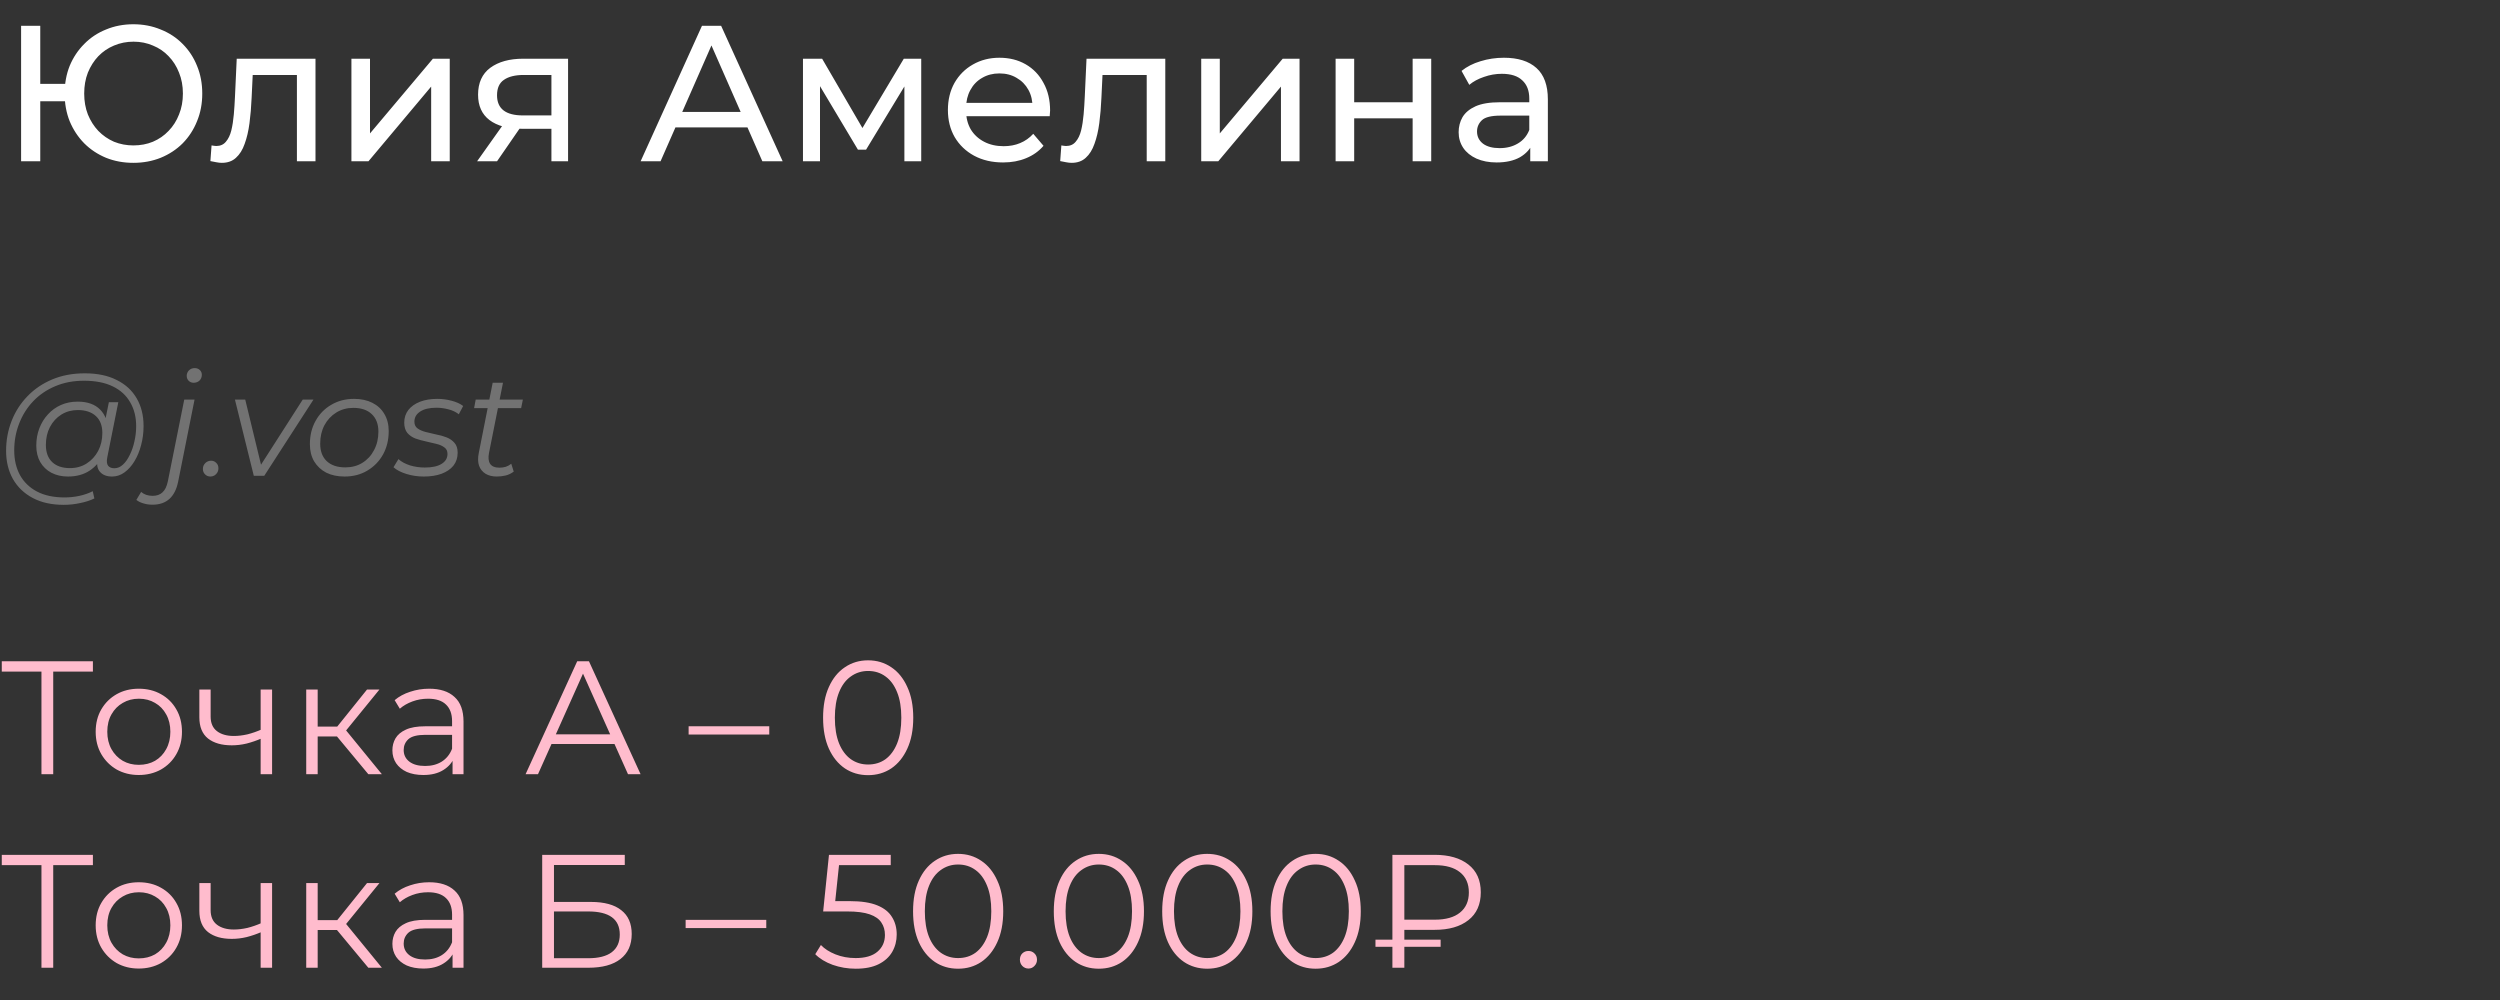
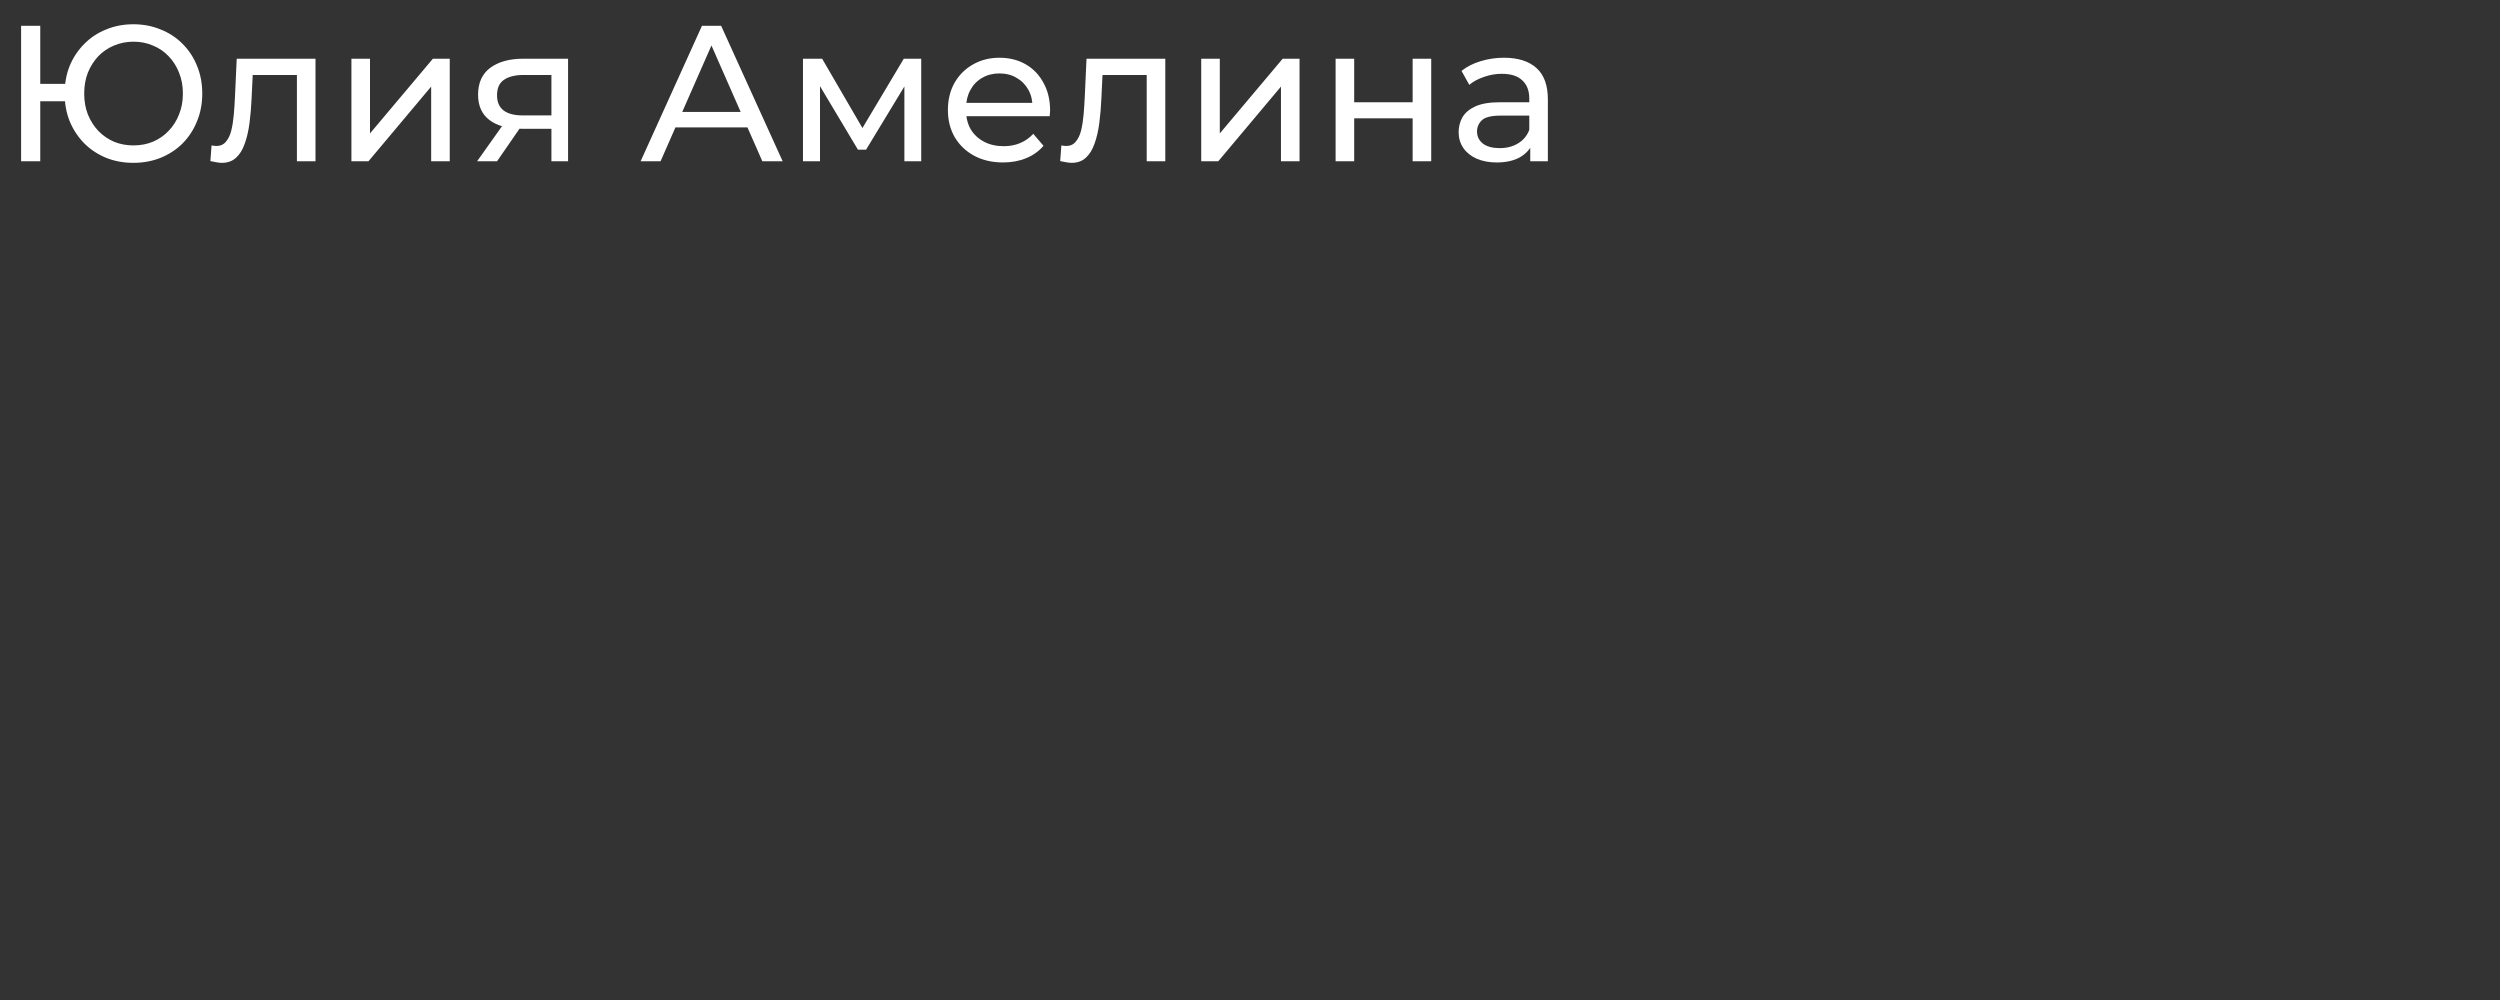
<svg xmlns="http://www.w3.org/2000/svg" width="310" height="124" viewBox="0 0 310 124" fill="none">
  <rect x="0" y="0" width="310" height="124" fill="#333333" stroke="none" />
  <path d="M2.616 20V3.2H4.992V10.4H9.336V12.56H4.992V20H2.616ZM16.536 20.192C15.32 20.192 14.192 19.984 13.152 19.568C12.112 19.136 11.208 18.536 10.44 17.768C9.672 16.984 9.072 16.072 8.64 15.032C8.224 13.992 8.016 12.848 8.016 11.6C8.016 10.352 8.224 9.208 8.64 8.168C9.072 7.128 9.672 6.224 10.44 5.456C11.208 4.672 12.112 4.072 13.152 3.656C14.192 3.224 15.32 3.008 16.536 3.008C17.752 3.008 18.88 3.224 19.92 3.656C20.976 4.072 21.888 4.672 22.656 5.456C23.424 6.224 24.016 7.128 24.432 8.168C24.864 9.208 25.08 10.352 25.08 11.6C25.08 12.848 24.864 13.992 24.432 15.032C24.016 16.072 23.424 16.984 22.656 17.768C21.888 18.536 20.976 19.136 19.92 19.568C18.88 19.984 17.752 20.192 16.536 20.192ZM16.536 18.032C17.416 18.032 18.224 17.88 18.96 17.576C19.712 17.256 20.36 16.808 20.904 16.232C21.464 15.656 21.896 14.976 22.2 14.192C22.52 13.408 22.68 12.544 22.68 11.6C22.68 10.656 22.52 9.792 22.2 9.008C21.896 8.224 21.464 7.544 20.904 6.968C20.36 6.392 19.712 5.952 18.96 5.648C18.224 5.328 17.424 5.168 16.56 5.168C15.696 5.168 14.888 5.328 14.136 5.648C13.4 5.952 12.752 6.392 12.192 6.968C11.648 7.544 11.216 8.224 10.896 9.008C10.592 9.792 10.44 10.656 10.44 11.6C10.44 12.544 10.592 13.408 10.896 14.192C11.216 14.976 11.648 15.656 12.192 16.232C12.752 16.808 13.4 17.256 14.136 17.576C14.888 17.88 15.688 18.032 16.536 18.032ZM26.089 19.976L26.233 18.032C26.345 18.048 26.449 18.064 26.545 18.08C26.641 18.096 26.729 18.104 26.809 18.104C27.321 18.104 27.721 17.928 28.009 17.576C28.313 17.224 28.537 16.76 28.681 16.184C28.825 15.592 28.929 14.928 28.993 14.192C29.057 13.456 29.105 12.72 29.137 11.984L29.353 7.28H39.121V20H36.817V8.624L37.369 9.296H30.841L31.369 8.6L31.201 12.128C31.153 13.248 31.065 14.296 30.937 15.272C30.809 16.248 30.609 17.104 30.337 17.84C30.081 18.576 29.721 19.152 29.257 19.568C28.809 19.984 28.225 20.192 27.505 20.192C27.297 20.192 27.073 20.168 26.833 20.12C26.609 20.088 26.361 20.04 26.089 19.976ZM43.576 20V7.28H45.88V16.544L53.68 7.28H55.768V20H53.464V10.736L45.688 20H43.576ZM68.376 20V15.536L68.736 15.968H64.68C62.984 15.968 61.656 15.608 60.696 14.888C59.752 14.168 59.28 13.12 59.28 11.744C59.28 10.272 59.784 9.16 60.792 8.408C61.816 7.656 63.176 7.28 64.872 7.28H70.44V20H68.376ZM59.16 20L62.616 15.128H64.992L61.632 20H59.16ZM68.376 14.816V8.648L68.736 9.296H64.944C63.888 9.296 63.072 9.496 62.496 9.896C61.92 10.28 61.632 10.92 61.632 11.816C61.632 13.48 62.704 14.312 64.848 14.312H68.736L68.376 14.816ZM79.436 20L87.044 3.2H89.42L97.052 20H94.532L87.74 4.544H88.7L81.908 20H79.436ZM82.676 15.8L83.324 13.88H92.78L93.476 15.8H82.676ZM99.568 20V7.28H101.944L107.416 16.688H106.456L112.072 7.28H114.232V20H112.144V9.872L112.528 10.088L107.392 18.56H106.384L101.224 9.92L101.68 9.824V20H99.568ZM124.38 20.144C123.02 20.144 121.82 19.864 120.78 19.304C119.756 18.744 118.956 17.976 118.38 17C117.82 16.024 117.54 14.904 117.54 13.64C117.54 12.376 117.812 11.256 118.356 10.28C118.916 9.304 119.676 8.544 120.636 8C121.612 7.44 122.708 7.16 123.924 7.16C125.156 7.16 126.244 7.432 127.188 7.976C128.132 8.52 128.868 9.288 129.396 10.28C129.94 11.256 130.212 12.4 130.212 13.712C130.212 13.808 130.204 13.92 130.188 14.048C130.188 14.176 130.18 14.296 130.164 14.408H119.34V12.752H128.964L128.028 13.328C128.044 12.512 127.876 11.784 127.524 11.144C127.172 10.504 126.684 10.008 126.06 9.656C125.452 9.288 124.74 9.104 123.924 9.104C123.124 9.104 122.412 9.288 121.788 9.656C121.164 10.008 120.676 10.512 120.324 11.168C119.972 11.808 119.796 12.544 119.796 13.376V13.76C119.796 14.608 119.988 15.368 120.372 16.04C120.772 16.696 121.324 17.208 122.028 17.576C122.732 17.944 123.54 18.128 124.452 18.128C125.204 18.128 125.884 18 126.492 17.744C127.116 17.488 127.66 17.104 128.124 16.592L129.396 18.08C128.82 18.752 128.1 19.264 127.236 19.616C126.388 19.968 125.436 20.144 124.38 20.144ZM131.464 19.976L131.608 18.032C131.72 18.048 131.824 18.064 131.92 18.08C132.016 18.096 132.104 18.104 132.184 18.104C132.696 18.104 133.096 17.928 133.384 17.576C133.688 17.224 133.912 16.76 134.056 16.184C134.2 15.592 134.304 14.928 134.368 14.192C134.432 13.456 134.48 12.72 134.512 11.984L134.728 7.28H144.496V20H142.192V8.624L142.744 9.296H136.216L136.744 8.6L136.576 12.128C136.528 13.248 136.44 14.296 136.312 15.272C136.184 16.248 135.984 17.104 135.712 17.84C135.456 18.576 135.096 19.152 134.632 19.568C134.184 19.984 133.6 20.192 132.88 20.192C132.672 20.192 132.448 20.168 132.208 20.12C131.984 20.088 131.736 20.04 131.464 19.976ZM148.951 20V7.28H151.255V16.544L159.055 7.28H161.143V20H158.839V10.736L151.063 20H148.951ZM165.615 20V7.28H167.919V12.68H175.167V7.28H177.471V20H175.167V14.672H167.919V20H165.615ZM189.751 20V17.312L189.631 16.808V12.224C189.631 11.248 189.343 10.496 188.767 9.968C188.207 9.424 187.359 9.152 186.223 9.152C185.471 9.152 184.735 9.28 184.015 9.536C183.295 9.776 182.687 10.104 182.191 10.52L181.231 8.792C181.887 8.264 182.671 7.864 183.583 7.592C184.511 7.304 185.479 7.16 186.487 7.16C188.231 7.16 189.575 7.584 190.519 8.432C191.463 9.28 191.935 10.576 191.935 12.32V20H189.751ZM185.575 20.144C184.631 20.144 183.799 19.984 183.079 19.664C182.375 19.344 181.831 18.904 181.447 18.344C181.063 17.768 180.871 17.12 180.871 16.4C180.871 15.712 181.031 15.088 181.351 14.528C181.687 13.968 182.223 13.52 182.959 13.184C183.711 12.848 184.719 12.68 185.983 12.68H190.015V14.336H186.079C184.927 14.336 184.151 14.528 183.751 14.912C183.351 15.296 183.151 15.76 183.151 16.304C183.151 16.928 183.399 17.432 183.895 17.816C184.391 18.184 185.079 18.368 185.959 18.368C186.823 18.368 187.575 18.176 188.215 17.792C188.871 17.408 189.343 16.848 189.631 16.112L190.087 17.696C189.783 18.448 189.247 19.048 188.479 19.496C187.711 19.928 186.743 20.144 185.575 20.144Z" fill="white" />
-   <path d="M7.902 62.6C6.414 62.6 5.136 62.318 4.068 61.754C3 61.19 2.178 60.404 1.602 59.396C1.038 58.388 0.756 57.224 0.756 55.904C0.756 54.596 0.984 53.36 1.44 52.196C1.896 51.032 2.55 50.012 3.402 49.136C4.254 48.248 5.28 47.552 6.48 47.048C7.68 46.544 9.024 46.292 10.512 46.292C12.072 46.292 13.392 46.568 14.472 47.12C15.564 47.66 16.392 48.422 16.956 49.406C17.52 50.378 17.802 51.518 17.802 52.826C17.802 53.654 17.7 54.446 17.496 55.202C17.304 55.946 17.028 56.612 16.668 57.2C16.32 57.776 15.906 58.238 15.426 58.586C14.958 58.922 14.448 59.09 13.896 59.09C13.236 59.09 12.738 58.898 12.402 58.514C12.066 58.13 11.97 57.614 12.114 56.966L12.384 55.67L12.816 54.518L12.942 52.628L13.5 49.874H14.67L13.302 56.714C13.206 57.194 13.242 57.542 13.41 57.758C13.578 57.962 13.836 58.064 14.184 58.064C14.568 58.064 14.922 57.914 15.246 57.614C15.57 57.314 15.852 56.912 16.092 56.408C16.344 55.904 16.536 55.346 16.668 54.734C16.812 54.122 16.884 53.492 16.884 52.844C16.884 51.716 16.638 50.732 16.146 49.892C15.666 49.04 14.946 48.38 13.986 47.912C13.026 47.444 11.832 47.21 10.404 47.21C9.096 47.21 7.908 47.438 6.84 47.894C5.784 48.338 4.878 48.956 4.122 49.748C3.366 50.54 2.784 51.464 2.376 52.52C1.968 53.564 1.764 54.674 1.764 55.85C1.764 57.002 1.998 58.016 2.466 58.892C2.946 59.768 3.648 60.452 4.572 60.944C5.508 61.436 6.648 61.682 7.992 61.682C8.64 61.682 9.264 61.616 9.864 61.484C10.464 61.352 11.01 61.16 11.502 60.908L11.7 61.808C11.184 62.06 10.59 62.252 9.918 62.384C9.258 62.528 8.586 62.6 7.902 62.6ZM8.424 59.09C7.656 59.09 6.972 58.934 6.372 58.622C5.784 58.31 5.322 57.866 4.986 57.29C4.662 56.714 4.5 56.036 4.5 55.256C4.5 54.488 4.626 53.774 4.878 53.114C5.13 52.454 5.484 51.878 5.94 51.386C6.396 50.882 6.936 50.492 7.56 50.216C8.184 49.94 8.874 49.802 9.63 49.802C10.842 49.802 11.772 50.132 12.42 50.792C13.068 51.44 13.398 52.364 13.41 53.564C13.422 54.584 13.23 55.514 12.834 56.354C12.438 57.182 11.868 57.848 11.124 58.352C10.38 58.844 9.48 59.09 8.424 59.09ZM8.676 58.046C9.456 58.046 10.146 57.854 10.746 57.47C11.346 57.086 11.82 56.57 12.168 55.922C12.516 55.262 12.69 54.518 12.69 53.69C12.69 52.778 12.42 52.076 11.88 51.584C11.34 51.092 10.596 50.846 9.648 50.846C8.892 50.846 8.214 51.032 7.614 51.404C7.014 51.776 6.54 52.292 6.192 52.952C5.856 53.6 5.688 54.344 5.688 55.184C5.688 56.096 5.952 56.804 6.48 57.308C7.008 57.8 7.74 58.046 8.676 58.046ZM18.905 62.582C18.497 62.582 18.125 62.528 17.789 62.42C17.441 62.324 17.147 62.18 16.907 61.988L17.501 60.998C17.873 61.322 18.347 61.484 18.923 61.484C19.439 61.484 19.847 61.34 20.147 61.052C20.459 60.776 20.681 60.32 20.813 59.684L22.847 49.55H24.125L22.091 59.72C21.707 61.628 20.645 62.582 18.905 62.582ZM24.017 47.462C23.765 47.462 23.555 47.378 23.387 47.21C23.231 47.042 23.153 46.844 23.153 46.616C23.153 46.352 23.243 46.124 23.423 45.932C23.615 45.74 23.855 45.644 24.143 45.644C24.395 45.644 24.605 45.722 24.773 45.878C24.941 46.034 25.025 46.232 25.025 46.472C25.025 46.76 24.929 47 24.737 47.192C24.545 47.372 24.305 47.462 24.017 47.462ZM26.095 59.09C25.831 59.09 25.608 59 25.428 58.82C25.248 58.64 25.159 58.418 25.159 58.154C25.159 57.854 25.261 57.608 25.465 57.416C25.669 57.224 25.902 57.128 26.166 57.128C26.43 57.128 26.646 57.218 26.814 57.398C26.994 57.566 27.084 57.788 27.084 58.064C27.084 58.268 27.037 58.448 26.941 58.604C26.857 58.748 26.736 58.868 26.581 58.964C26.424 59.048 26.262 59.09 26.095 59.09ZM31.472 59L29.132 49.55H30.41L32.534 58.316H31.922L37.538 49.55H38.87L32.768 59H31.472ZM42.728 59.09C41.852 59.09 41.09 58.928 40.442 58.604C39.806 58.268 39.308 57.8 38.948 57.2C38.6 56.6 38.426 55.892 38.426 55.076C38.426 53.996 38.66 53.036 39.128 52.196C39.596 51.344 40.244 50.678 41.072 50.198C41.9 49.706 42.842 49.46 43.898 49.46C44.774 49.46 45.53 49.622 46.166 49.946C46.814 50.27 47.312 50.732 47.66 51.332C48.02 51.932 48.2 52.64 48.2 53.456C48.2 54.536 47.966 55.502 47.498 56.354C47.03 57.194 46.382 57.86 45.554 58.352C44.738 58.844 43.796 59.09 42.728 59.09ZM42.818 57.956C43.61 57.956 44.312 57.77 44.924 57.398C45.548 57.014 46.034 56.486 46.382 55.814C46.742 55.142 46.922 54.38 46.922 53.528C46.922 52.592 46.646 51.866 46.094 51.35C45.554 50.834 44.792 50.576 43.808 50.576C43.028 50.576 42.326 50.768 41.702 51.152C41.078 51.536 40.586 52.064 40.226 52.736C39.878 53.396 39.704 54.158 39.704 55.022C39.704 55.946 39.974 56.666 40.514 57.182C41.066 57.698 41.834 57.956 42.818 57.956ZM52.555 59.09C51.787 59.09 51.061 58.982 50.377 58.766C49.693 58.55 49.165 58.274 48.793 57.938L49.405 56.93C49.765 57.254 50.239 57.512 50.827 57.704C51.415 57.884 52.033 57.974 52.681 57.974C53.581 57.974 54.271 57.824 54.751 57.524C55.243 57.224 55.489 56.81 55.489 56.282C55.489 55.922 55.357 55.652 55.093 55.472C54.841 55.28 54.511 55.136 54.103 55.04C53.695 54.932 53.263 54.83 52.807 54.734C52.351 54.638 51.919 54.518 51.511 54.374C51.103 54.218 50.767 53.984 50.503 53.672C50.251 53.36 50.125 52.94 50.125 52.412C50.125 51.812 50.293 51.29 50.629 50.846C50.977 50.402 51.457 50.06 52.069 49.82C52.681 49.58 53.401 49.46 54.229 49.46C54.829 49.46 55.423 49.538 56.011 49.694C56.599 49.85 57.073 50.066 57.433 50.342L56.893 51.368C56.521 51.08 56.089 50.876 55.597 50.756C55.105 50.624 54.613 50.558 54.121 50.558C53.245 50.558 52.567 50.72 52.087 51.044C51.619 51.356 51.385 51.77 51.385 52.286C51.385 52.646 51.511 52.922 51.763 53.114C52.027 53.306 52.363 53.456 52.771 53.564C53.179 53.672 53.611 53.774 54.067 53.87C54.535 53.954 54.967 54.074 55.363 54.23C55.771 54.386 56.101 54.614 56.353 54.914C56.617 55.202 56.749 55.61 56.749 56.138C56.749 56.762 56.575 57.296 56.227 57.74C55.879 58.172 55.387 58.508 54.751 58.748C54.127 58.976 53.395 59.09 52.555 59.09ZM61.596 59.09C61.056 59.09 60.594 58.976 60.21 58.748C59.826 58.508 59.556 58.172 59.4 57.74C59.256 57.308 59.244 56.792 59.364 56.192L61.092 47.462H62.37L60.642 56.138C60.522 56.726 60.564 57.182 60.768 57.506C60.984 57.83 61.374 57.992 61.938 57.992C62.202 57.992 62.46 57.956 62.712 57.884C62.964 57.8 63.192 57.674 63.396 57.506L63.702 58.478C63.402 58.706 63.066 58.868 62.694 58.964C62.322 59.048 61.956 59.09 61.596 59.09ZM58.788 50.612L58.986 49.55H64.836L64.62 50.612H58.788Z" fill="#727272" />
-   <path d="M5.14 96V82.88L5.54 83.28H0.22V82H11.52V83.28H6.22L6.6 82.88V96H5.14ZM17.204 96.1C16.191 96.1 15.277 95.873 14.464 95.42C13.664 94.953 13.031 94.32 12.564 93.52C12.097 92.707 11.864 91.78 11.864 90.74C11.864 89.687 12.097 88.76 12.564 87.96C13.031 87.16 13.664 86.533 14.464 86.08C15.264 85.627 16.177 85.4 17.204 85.4C18.244 85.4 19.164 85.627 19.964 86.08C20.777 86.533 21.411 87.16 21.864 87.96C22.331 88.76 22.564 89.687 22.564 90.74C22.564 91.78 22.331 92.707 21.864 93.52C21.411 94.32 20.777 94.953 19.964 95.42C19.151 95.873 18.231 96.1 17.204 96.1ZM17.204 94.84C17.964 94.84 18.637 94.673 19.224 94.34C19.811 93.993 20.271 93.513 20.604 92.9C20.951 92.273 21.124 91.553 21.124 90.74C21.124 89.913 20.951 89.193 20.604 88.58C20.271 87.967 19.811 87.493 19.224 87.16C18.637 86.813 17.971 86.64 17.224 86.64C16.477 86.64 15.811 86.813 15.224 87.16C14.637 87.493 14.171 87.967 13.824 88.58C13.477 89.193 13.304 89.913 13.304 90.74C13.304 91.553 13.477 92.273 13.824 92.9C14.171 93.513 14.637 93.993 15.224 94.34C15.811 94.673 16.471 94.84 17.204 94.84ZM32.439 91.56C31.826 91.827 31.206 92.04 30.579 92.2C29.966 92.347 29.352 92.42 28.739 92.42C27.499 92.42 26.519 92.14 25.799 91.58C25.079 91.007 24.719 90.127 24.719 88.94V85.5H26.119V88.86C26.119 89.66 26.379 90.26 26.899 90.66C27.419 91.06 28.119 91.26 28.999 91.26C29.532 91.26 30.092 91.193 30.679 91.06C31.266 90.913 31.859 90.707 32.459 90.44L32.439 91.56ZM32.319 96V85.5H33.739V96H32.319ZM45.672 96L41.352 90.8L42.532 90.1L47.352 96H45.672ZM37.972 96V85.5H39.392V96H37.972ZM38.952 91.32V90.1H42.332V91.32H38.952ZM42.652 90.9L41.332 90.7L45.512 85.5H47.052L42.652 90.9ZM56.117 96V93.68L56.057 93.3V89.42C56.057 88.527 55.804 87.84 55.297 87.36C54.804 86.88 54.064 86.64 53.077 86.64C52.397 86.64 51.751 86.753 51.137 86.98C50.524 87.207 50.004 87.507 49.577 87.88L48.937 86.82C49.471 86.367 50.111 86.02 50.857 85.78C51.604 85.527 52.391 85.4 53.217 85.4C54.577 85.4 55.624 85.74 56.357 86.42C57.104 87.087 57.477 88.107 57.477 89.48V96H56.117ZM52.497 96.1C51.711 96.1 51.024 95.973 50.437 95.72C49.864 95.453 49.424 95.093 49.117 94.64C48.811 94.173 48.657 93.64 48.657 93.04C48.657 92.493 48.784 92 49.037 91.56C49.304 91.107 49.731 90.747 50.317 90.48C50.917 90.2 51.717 90.06 52.717 90.06H56.337V91.12H52.757C51.744 91.12 51.037 91.3 50.637 91.66C50.251 92.02 50.057 92.467 50.057 93C50.057 93.6 50.291 94.08 50.757 94.44C51.224 94.8 51.877 94.98 52.717 94.98C53.517 94.98 54.204 94.8 54.777 94.44C55.364 94.067 55.791 93.533 56.057 92.84L56.377 93.82C56.111 94.513 55.644 95.067 54.977 95.48C54.324 95.893 53.497 96.1 52.497 96.1ZM65.172 96L71.572 82H73.032L79.432 96H77.872L71.992 82.86H72.592L66.712 96H65.172ZM67.692 92.26L68.132 91.06H76.272L76.712 92.26H67.692ZM85.389 91.08V90.06H95.389V91.08H85.389ZM107.643 96.12C106.563 96.12 105.603 95.84 104.763 95.28C103.923 94.707 103.263 93.893 102.783 92.84C102.303 91.773 102.063 90.493 102.063 89C102.063 87.507 102.303 86.233 102.783 85.18C103.263 84.113 103.923 83.3 104.763 82.74C105.603 82.167 106.563 81.88 107.643 81.88C108.723 81.88 109.683 82.167 110.523 82.74C111.363 83.3 112.023 84.113 112.503 85.18C112.997 86.233 113.243 87.507 113.243 89C113.243 90.493 112.997 91.773 112.503 92.84C112.023 93.893 111.363 94.707 110.523 95.28C109.683 95.84 108.723 96.12 107.643 96.12ZM107.643 94.8C108.47 94.8 109.19 94.58 109.803 94.14C110.417 93.687 110.897 93.033 111.243 92.18C111.59 91.313 111.763 90.253 111.763 89C111.763 87.747 111.59 86.693 111.243 85.84C110.897 84.973 110.417 84.32 109.803 83.88C109.19 83.427 108.47 83.2 107.643 83.2C106.843 83.2 106.13 83.427 105.503 83.88C104.877 84.32 104.39 84.973 104.043 85.84C103.697 86.693 103.523 87.747 103.523 89C103.523 90.253 103.697 91.313 104.043 92.18C104.39 93.033 104.877 93.687 105.503 94.14C106.13 94.58 106.843 94.8 107.643 94.8ZM5.14 120V106.88L5.54 107.28H0.22V106H11.52V107.28H6.22L6.6 106.88V120H5.14ZM17.204 120.1C16.191 120.1 15.277 119.873 14.464 119.42C13.664 118.953 13.031 118.32 12.564 117.52C12.097 116.707 11.864 115.78 11.864 114.74C11.864 113.687 12.097 112.76 12.564 111.96C13.031 111.16 13.664 110.533 14.464 110.08C15.264 109.627 16.177 109.4 17.204 109.4C18.244 109.4 19.164 109.627 19.964 110.08C20.777 110.533 21.411 111.16 21.864 111.96C22.331 112.76 22.564 113.687 22.564 114.74C22.564 115.78 22.331 116.707 21.864 117.52C21.411 118.32 20.777 118.953 19.964 119.42C19.151 119.873 18.231 120.1 17.204 120.1ZM17.204 118.84C17.964 118.84 18.637 118.673 19.224 118.34C19.811 117.993 20.271 117.513 20.604 116.9C20.951 116.273 21.124 115.553 21.124 114.74C21.124 113.913 20.951 113.193 20.604 112.58C20.271 111.967 19.811 111.493 19.224 111.16C18.637 110.813 17.971 110.64 17.224 110.64C16.477 110.64 15.811 110.813 15.224 111.16C14.637 111.493 14.171 111.967 13.824 112.58C13.477 113.193 13.304 113.913 13.304 114.74C13.304 115.553 13.477 116.273 13.824 116.9C14.171 117.513 14.637 117.993 15.224 118.34C15.811 118.673 16.471 118.84 17.204 118.84ZM32.439 115.56C31.826 115.827 31.206 116.04 30.579 116.2C29.966 116.347 29.352 116.42 28.739 116.42C27.499 116.42 26.519 116.14 25.799 115.58C25.079 115.007 24.719 114.127 24.719 112.94V109.5H26.119V112.86C26.119 113.66 26.379 114.26 26.899 114.66C27.419 115.06 28.119 115.26 28.999 115.26C29.532 115.26 30.092 115.193 30.679 115.06C31.266 114.913 31.859 114.707 32.459 114.44L32.439 115.56ZM32.319 120V109.5H33.739V120H32.319ZM45.672 120L41.352 114.8L42.532 114.1L47.352 120H45.672ZM37.972 120V109.5H39.392V120H37.972ZM38.952 115.32V114.1H42.332V115.32H38.952ZM42.652 114.9L41.332 114.7L45.512 109.5H47.052L42.652 114.9ZM56.117 120V117.68L56.057 117.3V113.42C56.057 112.527 55.804 111.84 55.297 111.36C54.804 110.88 54.064 110.64 53.077 110.64C52.397 110.64 51.751 110.753 51.137 110.98C50.524 111.207 50.004 111.507 49.577 111.88L48.937 110.82C49.471 110.367 50.111 110.02 50.857 109.78C51.604 109.527 52.391 109.4 53.217 109.4C54.577 109.4 55.624 109.74 56.357 110.42C57.104 111.087 57.477 112.107 57.477 113.48V120H56.117ZM52.497 120.1C51.711 120.1 51.024 119.973 50.437 119.72C49.864 119.453 49.424 119.093 49.117 118.64C48.811 118.173 48.657 117.64 48.657 117.04C48.657 116.493 48.784 116 49.037 115.56C49.304 115.107 49.731 114.747 50.317 114.48C50.917 114.2 51.717 114.06 52.717 114.06H56.337V115.12H52.757C51.744 115.12 51.037 115.3 50.637 115.66C50.251 116.02 50.057 116.467 50.057 117C50.057 117.6 50.291 118.08 50.757 118.44C51.224 118.8 51.877 118.98 52.717 118.98C53.517 118.98 54.204 118.8 54.777 118.44C55.364 118.067 55.791 117.533 56.057 116.84L56.377 117.82C56.111 118.513 55.644 119.067 54.977 119.48C54.324 119.893 53.497 120.1 52.497 120.1ZM67.232 120V106H77.472V107.26H68.692V111.84H73.272C74.925 111.84 76.178 112.18 77.032 112.86C77.898 113.527 78.332 114.513 78.332 115.82C78.332 117.167 77.865 118.2 76.932 118.92C76.012 119.64 74.685 120 72.952 120H67.232ZM68.692 118.82H72.932C74.225 118.82 75.198 118.573 75.852 118.08C76.519 117.573 76.852 116.84 76.852 115.88C76.852 113.973 75.545 113.02 72.932 113.02H68.692V118.82ZM85.018 115.08V114.06H95.018V115.08H85.018ZM106.112 120.12C105.112 120.12 104.159 119.96 103.252 119.64C102.346 119.307 101.626 118.867 101.092 118.32L101.792 117.18C102.232 117.647 102.832 118.033 103.592 118.34C104.366 118.647 105.199 118.8 106.092 118.8C107.279 118.8 108.179 118.54 108.792 118.02C109.419 117.487 109.732 116.793 109.732 115.94C109.732 115.34 109.586 114.827 109.292 114.4C109.012 113.96 108.532 113.62 107.852 113.38C107.172 113.14 106.239 113.02 105.052 113.02H102.072L102.792 106H110.452V107.28H103.372L104.112 106.58L103.492 112.46L102.752 111.74H105.372C106.786 111.74 107.919 111.913 108.772 112.26C109.626 112.607 110.239 113.093 110.612 113.72C110.999 114.333 111.192 115.053 111.192 115.88C111.192 116.667 111.006 117.387 110.632 118.04C110.259 118.68 109.699 119.187 108.952 119.56C108.206 119.933 107.259 120.12 106.112 120.12ZM118.8 120.12C117.72 120.12 116.76 119.84 115.92 119.28C115.08 118.707 114.42 117.893 113.94 116.84C113.46 115.773 113.22 114.493 113.22 113C113.22 111.507 113.46 110.233 113.94 109.18C114.42 108.113 115.08 107.3 115.92 106.74C116.76 106.167 117.72 105.88 118.8 105.88C119.88 105.88 120.84 106.167 121.68 106.74C122.52 107.3 123.18 108.113 123.66 109.18C124.154 110.233 124.4 111.507 124.4 113C124.4 114.493 124.154 115.773 123.66 116.84C123.18 117.893 122.52 118.707 121.68 119.28C120.84 119.84 119.88 120.12 118.8 120.12ZM118.8 118.8C119.627 118.8 120.347 118.58 120.96 118.14C121.574 117.687 122.054 117.033 122.4 116.18C122.747 115.313 122.92 114.253 122.92 113C122.92 111.747 122.747 110.693 122.4 109.84C122.054 108.973 121.574 108.32 120.96 107.88C120.347 107.427 119.627 107.2 118.8 107.2C118 107.2 117.287 107.427 116.66 107.88C116.034 108.32 115.547 108.973 115.2 109.84C114.854 110.693 114.68 111.747 114.68 113C114.68 114.253 114.854 115.313 115.2 116.18C115.547 117.033 116.034 117.687 116.66 118.14C117.287 118.58 118 118.8 118.8 118.8ZM127.528 120.1C127.234 120.1 126.981 119.993 126.768 119.78C126.568 119.567 126.468 119.307 126.468 119C126.468 118.68 126.568 118.42 126.768 118.22C126.981 118.02 127.234 117.92 127.528 117.92C127.821 117.92 128.068 118.02 128.268 118.22C128.481 118.42 128.588 118.68 128.588 119C128.588 119.307 128.481 119.567 128.268 119.78C128.068 119.993 127.821 120.1 127.528 120.1ZM136.251 120.12C135.171 120.12 134.211 119.84 133.371 119.28C132.531 118.707 131.871 117.893 131.391 116.84C130.911 115.773 130.671 114.493 130.671 113C130.671 111.507 130.911 110.233 131.391 109.18C131.871 108.113 132.531 107.3 133.371 106.74C134.211 106.167 135.171 105.88 136.251 105.88C137.331 105.88 138.291 106.167 139.131 106.74C139.971 107.3 140.631 108.113 141.111 109.18C141.605 110.233 141.851 111.507 141.851 113C141.851 114.493 141.605 115.773 141.111 116.84C140.631 117.893 139.971 118.707 139.131 119.28C138.291 119.84 137.331 120.12 136.251 120.12ZM136.251 118.8C137.078 118.8 137.798 118.58 138.411 118.14C139.025 117.687 139.505 117.033 139.851 116.18C140.198 115.313 140.371 114.253 140.371 113C140.371 111.747 140.198 110.693 139.851 109.84C139.505 108.973 139.025 108.32 138.411 107.88C137.798 107.427 137.078 107.2 136.251 107.2C135.451 107.2 134.738 107.427 134.111 107.88C133.485 108.32 132.998 108.973 132.651 109.84C132.305 110.693 132.131 111.747 132.131 113C132.131 114.253 132.305 115.313 132.651 116.18C132.998 117.033 133.485 117.687 134.111 118.14C134.738 118.58 135.451 118.8 136.251 118.8ZM149.693 120.12C148.613 120.12 147.653 119.84 146.813 119.28C145.973 118.707 145.313 117.893 144.833 116.84C144.353 115.773 144.113 114.493 144.113 113C144.113 111.507 144.353 110.233 144.833 109.18C145.313 108.113 145.973 107.3 146.813 106.74C147.653 106.167 148.613 105.88 149.693 105.88C150.773 105.88 151.733 106.167 152.573 106.74C153.413 107.3 154.073 108.113 154.553 109.18C155.047 110.233 155.293 111.507 155.293 113C155.293 114.493 155.047 115.773 154.553 116.84C154.073 117.893 153.413 118.707 152.573 119.28C151.733 119.84 150.773 120.12 149.693 120.12ZM149.693 118.8C150.52 118.8 151.24 118.58 151.853 118.14C152.467 117.687 152.947 117.033 153.293 116.18C153.64 115.313 153.813 114.253 153.813 113C153.813 111.747 153.64 110.693 153.293 109.84C152.947 108.973 152.467 108.32 151.853 107.88C151.24 107.427 150.52 107.2 149.693 107.2C148.893 107.2 148.18 107.427 147.553 107.88C146.927 108.32 146.44 108.973 146.093 109.84C145.747 110.693 145.573 111.747 145.573 113C145.573 114.253 145.747 115.313 146.093 116.18C146.44 117.033 146.927 117.687 147.553 118.14C148.18 118.58 148.893 118.8 149.693 118.8ZM163.136 120.12C162.056 120.12 161.096 119.84 160.256 119.28C159.416 118.707 158.756 117.893 158.276 116.84C157.796 115.773 157.556 114.493 157.556 113C157.556 111.507 157.796 110.233 158.276 109.18C158.756 108.113 159.416 107.3 160.256 106.74C161.096 106.167 162.056 105.88 163.136 105.88C164.216 105.88 165.176 106.167 166.016 106.74C166.856 107.3 167.516 108.113 167.996 109.18C168.489 110.233 168.736 111.507 168.736 113C168.736 114.493 168.489 115.773 167.996 116.84C167.516 117.893 166.856 118.707 166.016 119.28C165.176 119.84 164.216 120.12 163.136 120.12ZM163.136 118.8C163.962 118.8 164.682 118.58 165.296 118.14C165.909 117.687 166.389 117.033 166.736 116.18C167.082 115.313 167.256 114.253 167.256 113C167.256 111.747 167.082 110.693 166.736 109.84C166.389 108.973 165.909 108.32 165.296 107.88C164.682 107.427 163.962 107.2 163.136 107.2C162.336 107.2 161.622 107.427 160.996 107.88C160.369 108.32 159.882 108.973 159.536 109.84C159.189 110.693 159.016 111.747 159.016 113C159.016 114.253 159.189 115.313 159.536 116.18C159.882 117.033 160.369 117.687 160.996 118.14C161.622 118.58 162.336 118.8 163.136 118.8ZM172.658 120V106H177.898C179.671 106 181.064 106.4 182.078 107.2C183.104 108 183.618 109.147 183.618 110.64C183.618 112.147 183.104 113.3 182.078 114.1C181.064 114.9 179.671 115.3 177.898 115.3H173.478L174.138 114.6V120H172.658ZM174.138 114.72L173.478 114.04H177.918C179.278 114.04 180.318 113.747 181.038 113.16C181.771 112.573 182.138 111.74 182.138 110.66C182.138 109.58 181.771 108.747 181.038 108.16C180.318 107.573 179.278 107.28 177.918 107.28H173.478L174.138 106.58V114.72ZM170.558 117.4V116.52H178.638V117.4H170.558Z" fill="#FFBCCD" />
</svg>